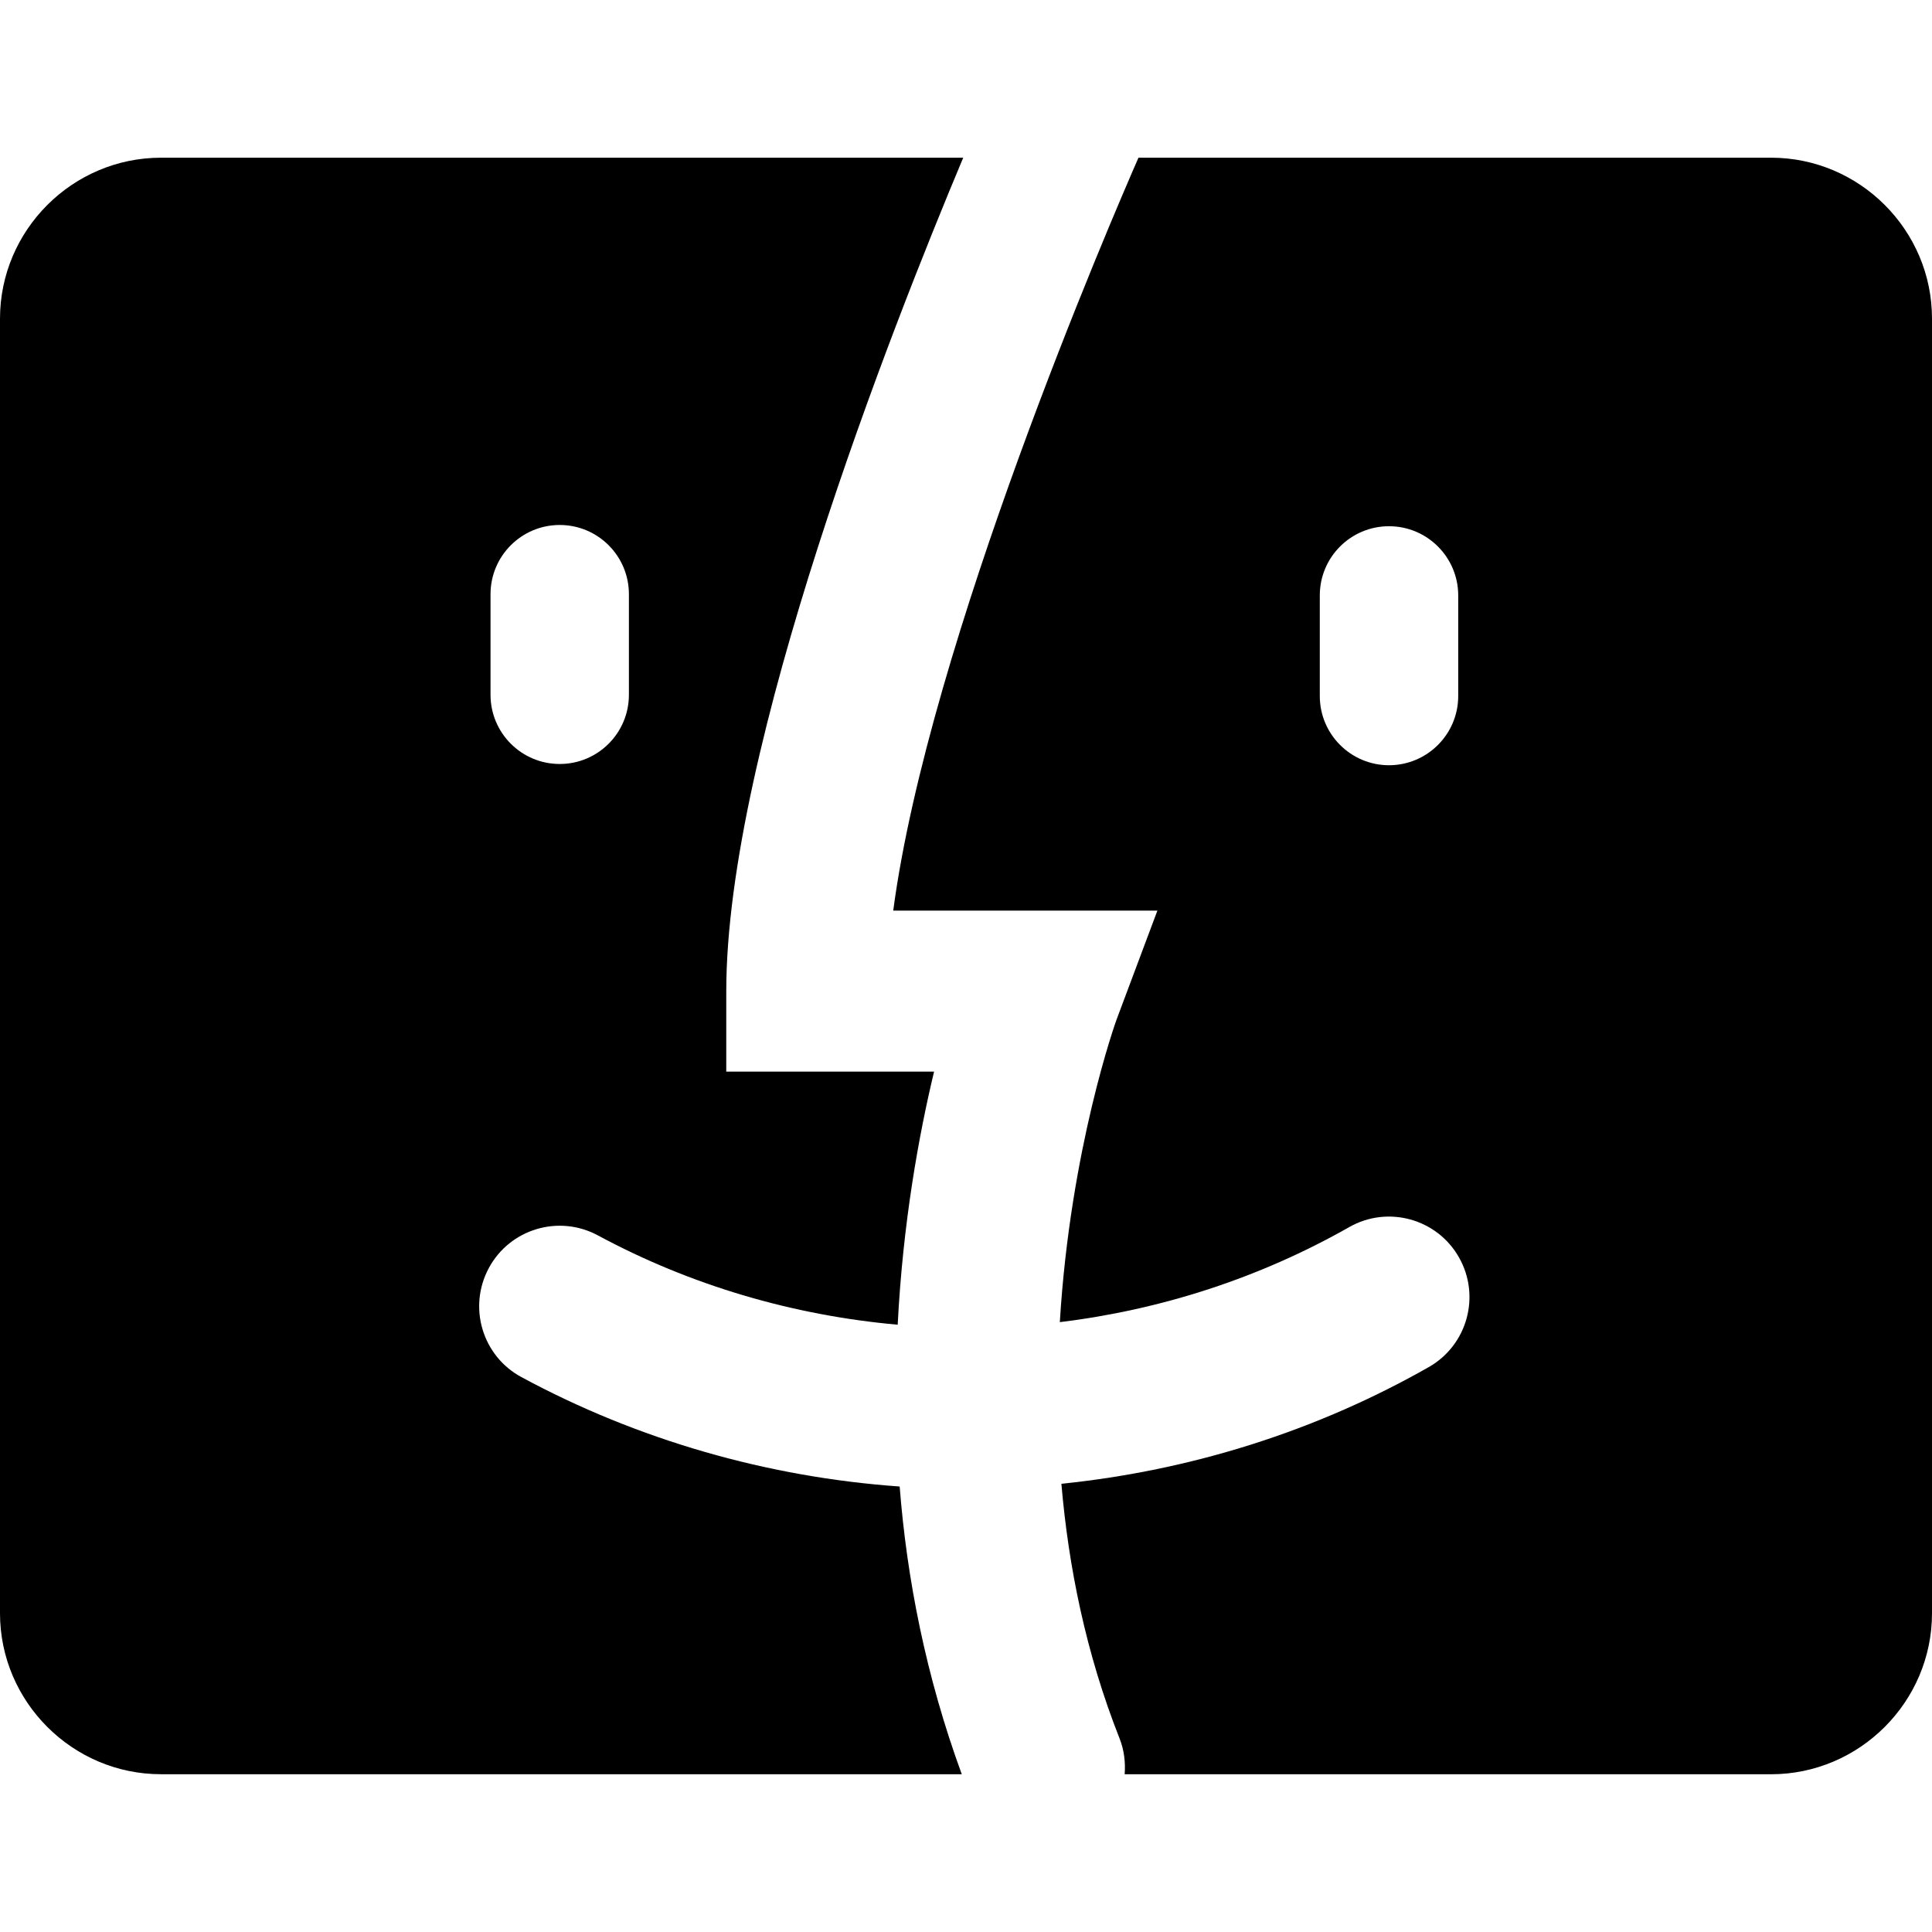
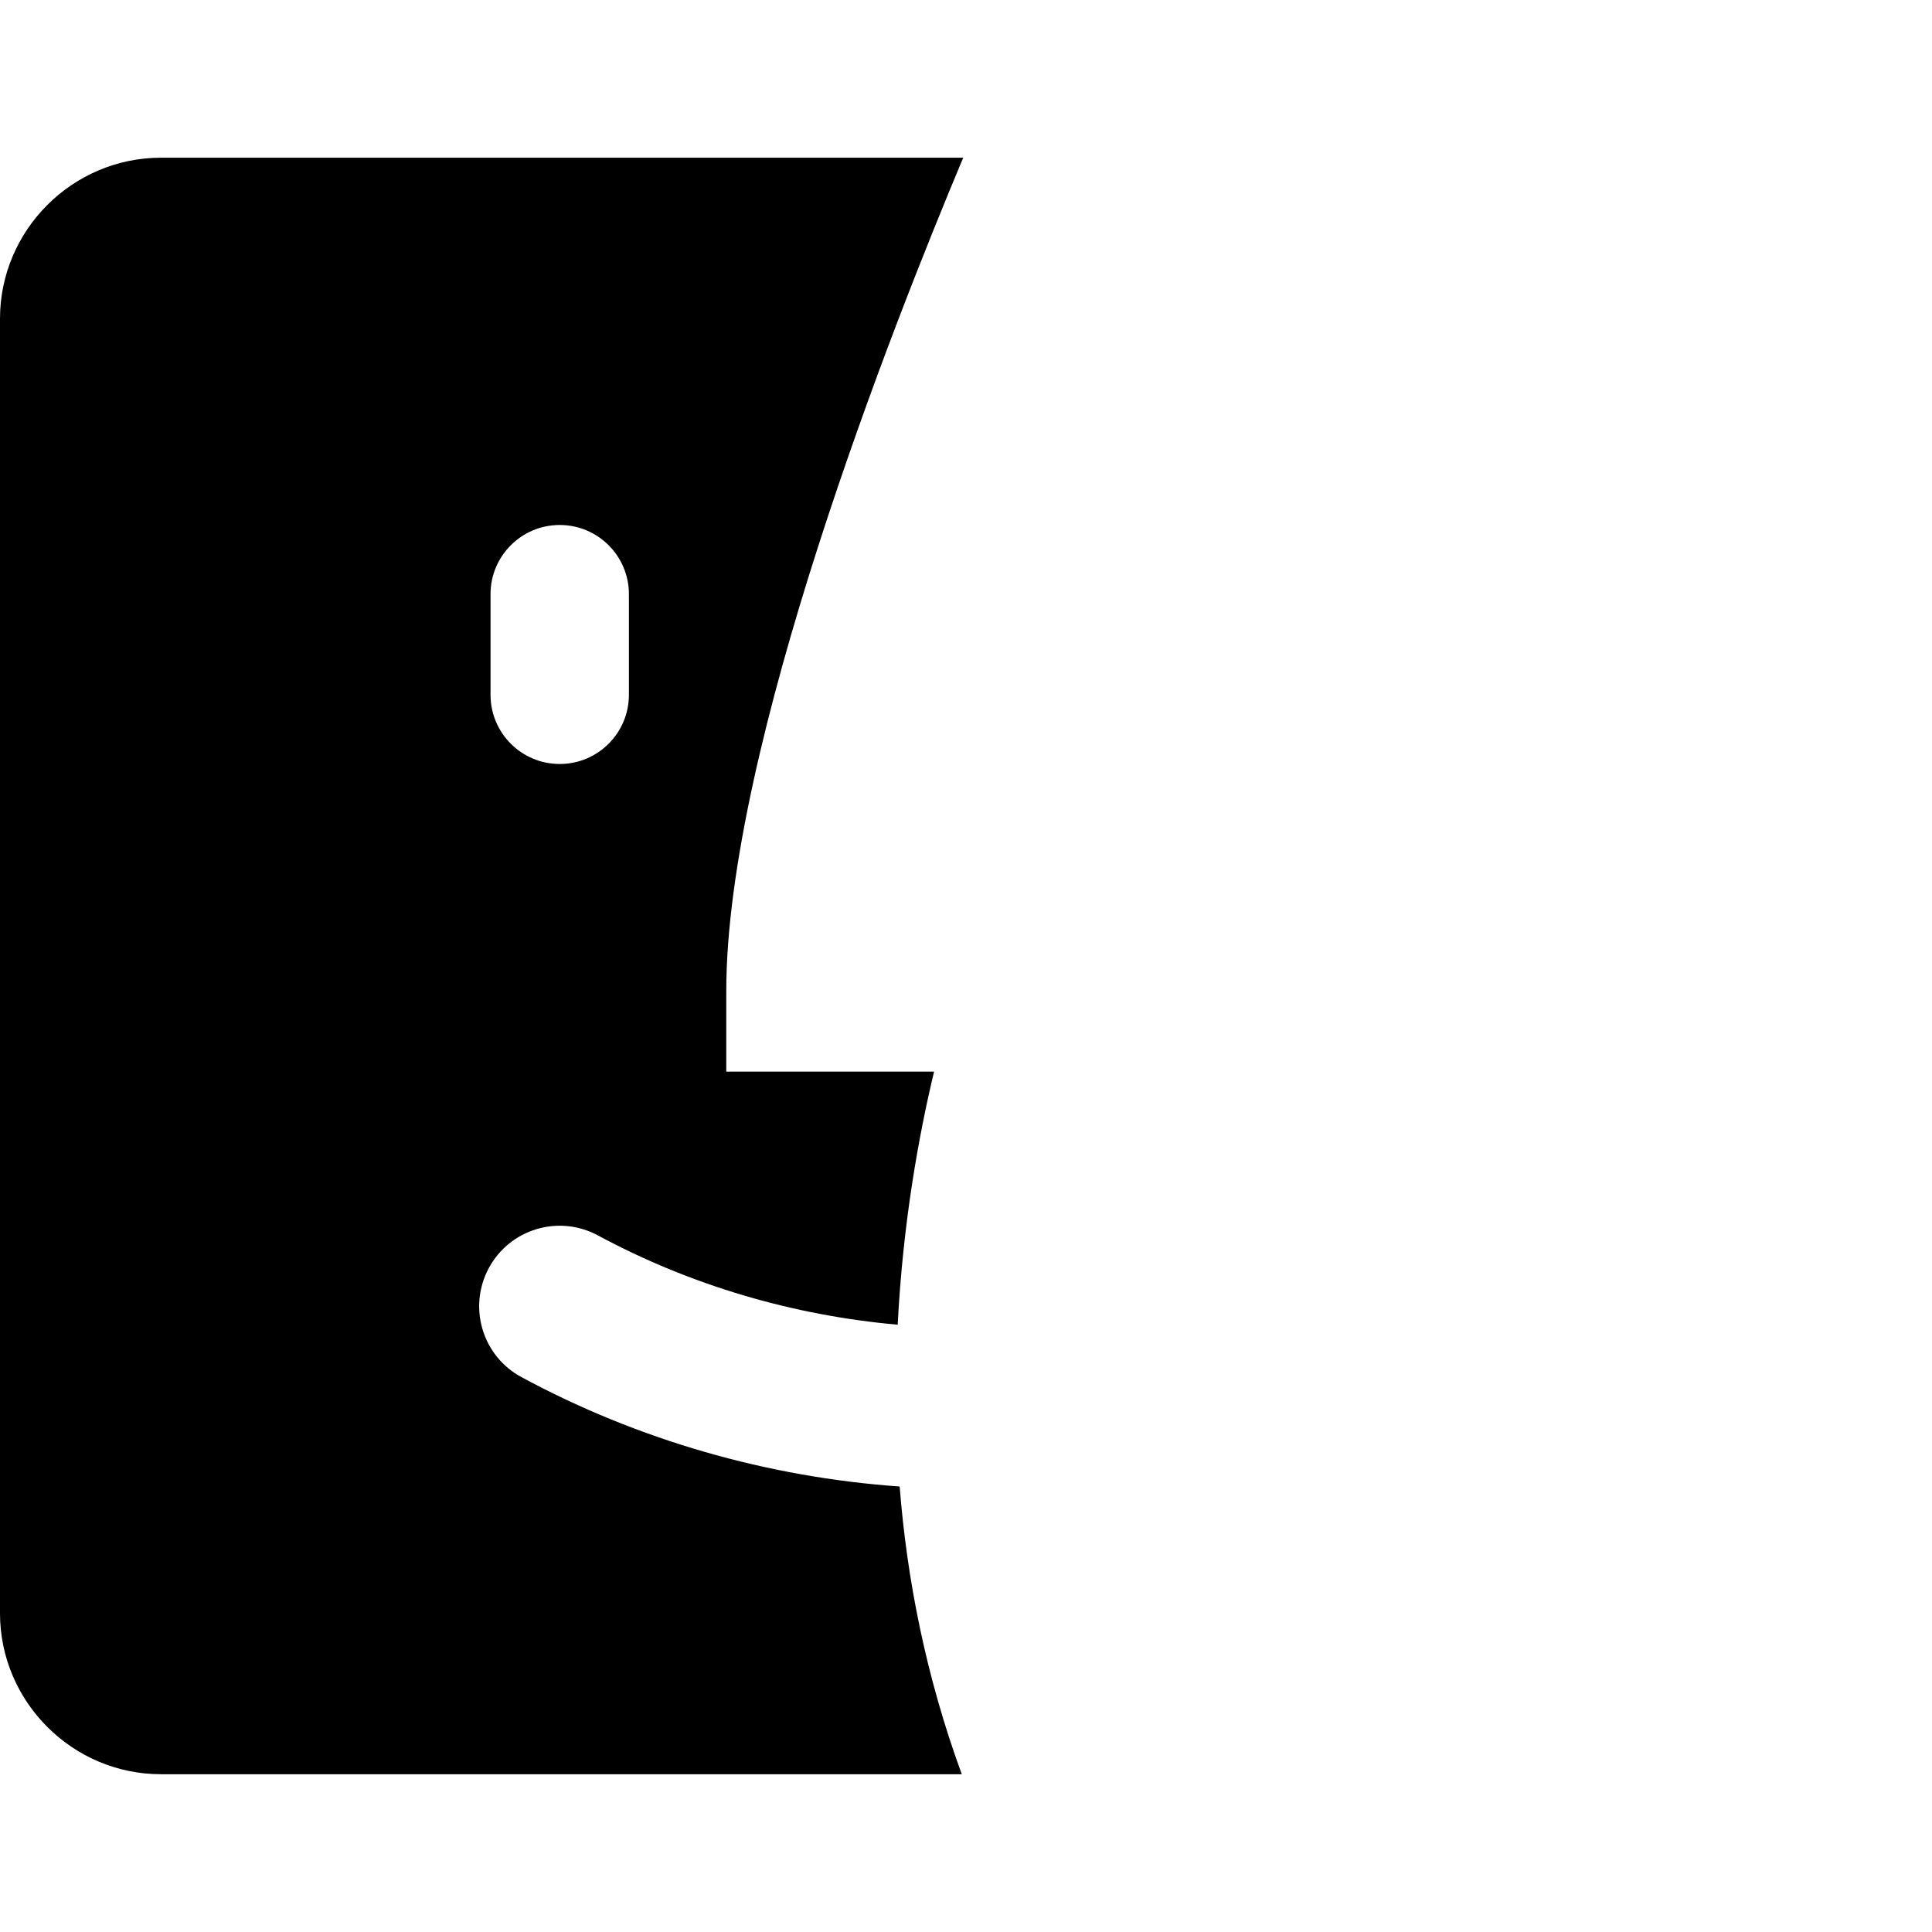
<svg xmlns="http://www.w3.org/2000/svg" id="Capa_1" enable-background="new 0 0 48 48" height="512" viewBox="0 0 48 48" width="512">
  <g>
    <g>
      <g>
        <path d="m12.955 34.214c-.972-.523-1.334-1.737-.81-2.71s1.737-1.335 2.71-.811c2.293 1.237 4.84 1.987 7.448 2.219.128-2.521.524-4.706.904-6.288h-5.163v-2c0-6.043 4.117-16.491 5.887-20.706h-19.931c-2.2 0-4 1.8-4 4v32.162c0 2.2 1.8 4 4 4h19.895c-.892-2.435-1.365-4.862-1.543-7.148-3.289-.233-6.508-1.158-9.397-2.718zm-.768-19.452c0-.949.77-1.719 1.719-1.719s1.719.769 1.719 1.719v2.5c0 .949-.769 1.719-1.719 1.719-.949 0-1.719-.77-1.719-1.719z" />
-         <path d="m44.002 3.918h-15.717c-.672 1.534-5.213 12.064-6.093 18.706h6.563l-1.012 2.701c-.02.052-1.15 3.2-1.412 7.523 2.526-.307 4.978-1.104 7.188-2.36.96-.547 2.183-.211 2.728.75.546.96.21 2.181-.75 2.727-2.801 1.594-5.919 2.571-9.127 2.899.175 2.045.604 4.199 1.445 6.327.116.293.149.596.127.89h16.058c2.2 0 4-1.8 4-4v-32.163c.002-2.2-1.798-4-3.998-4zm-7.773 13.375c0 .949-.771 1.719-1.72 1.719-.948 0-1.719-.77-1.719-1.719v-2.5c0-.949.769-1.719 1.719-1.719.949 0 1.72.77 1.72 1.719z" />
      </g>
    </g>
  </g>
</svg>